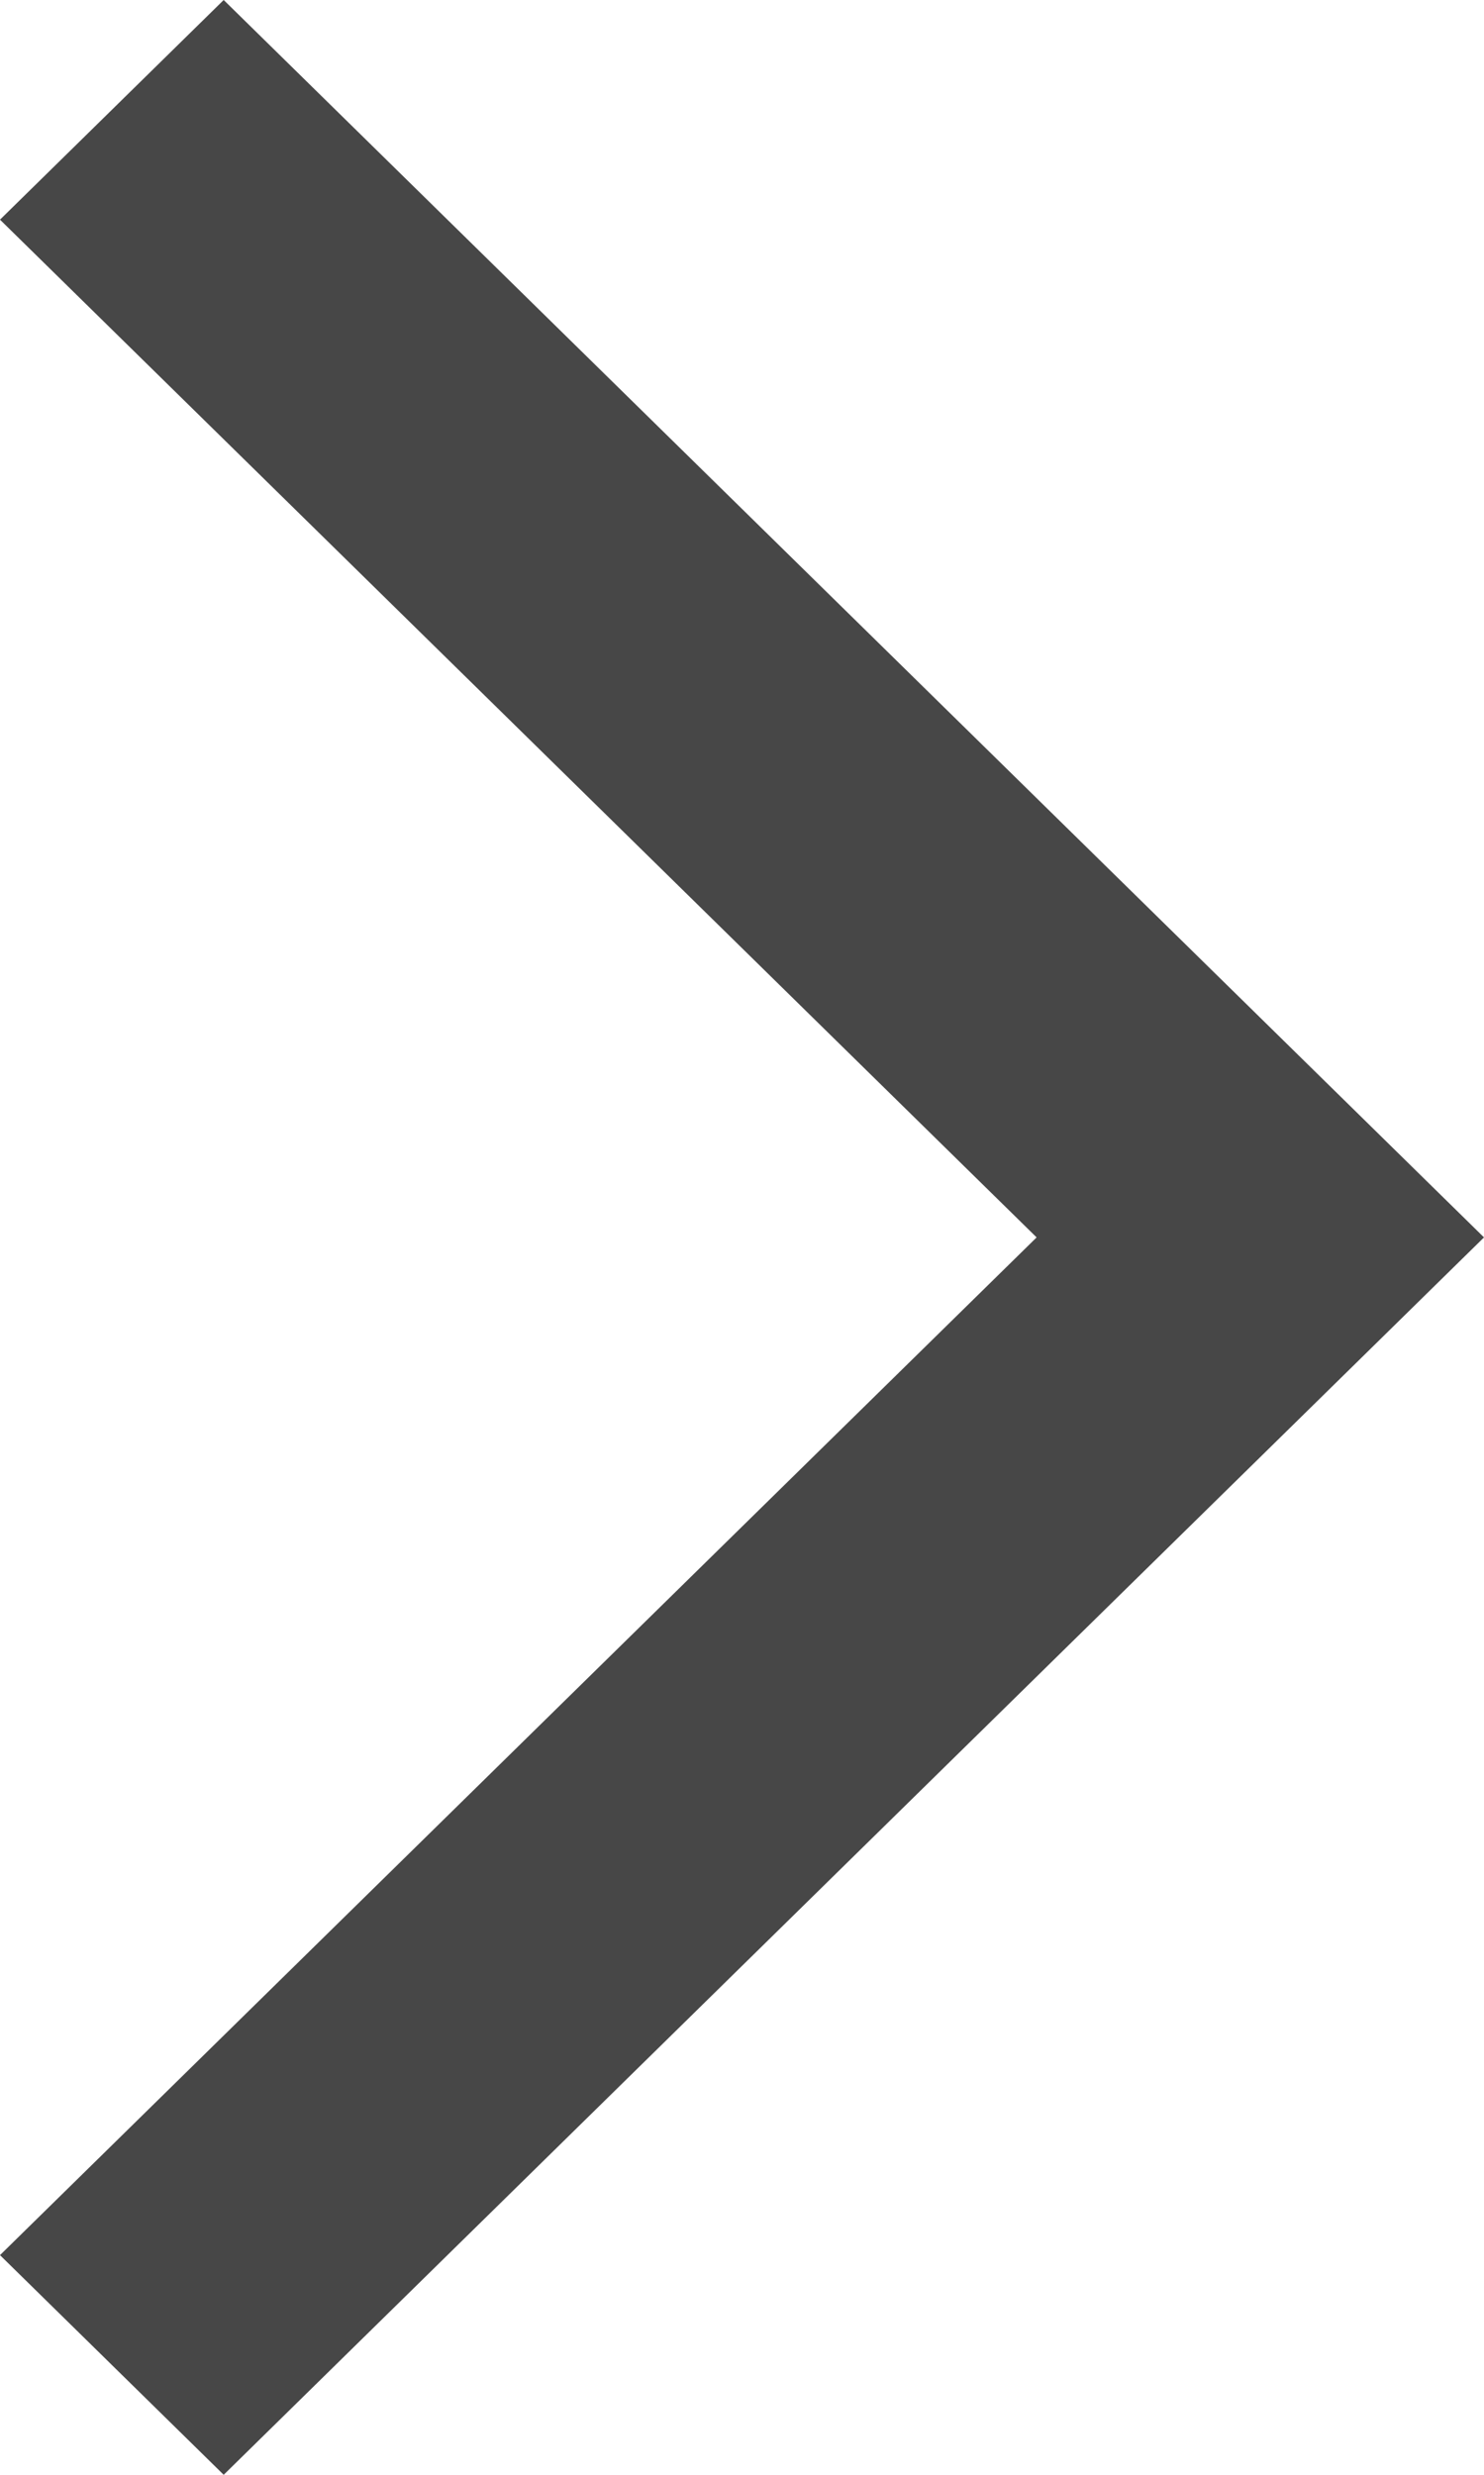
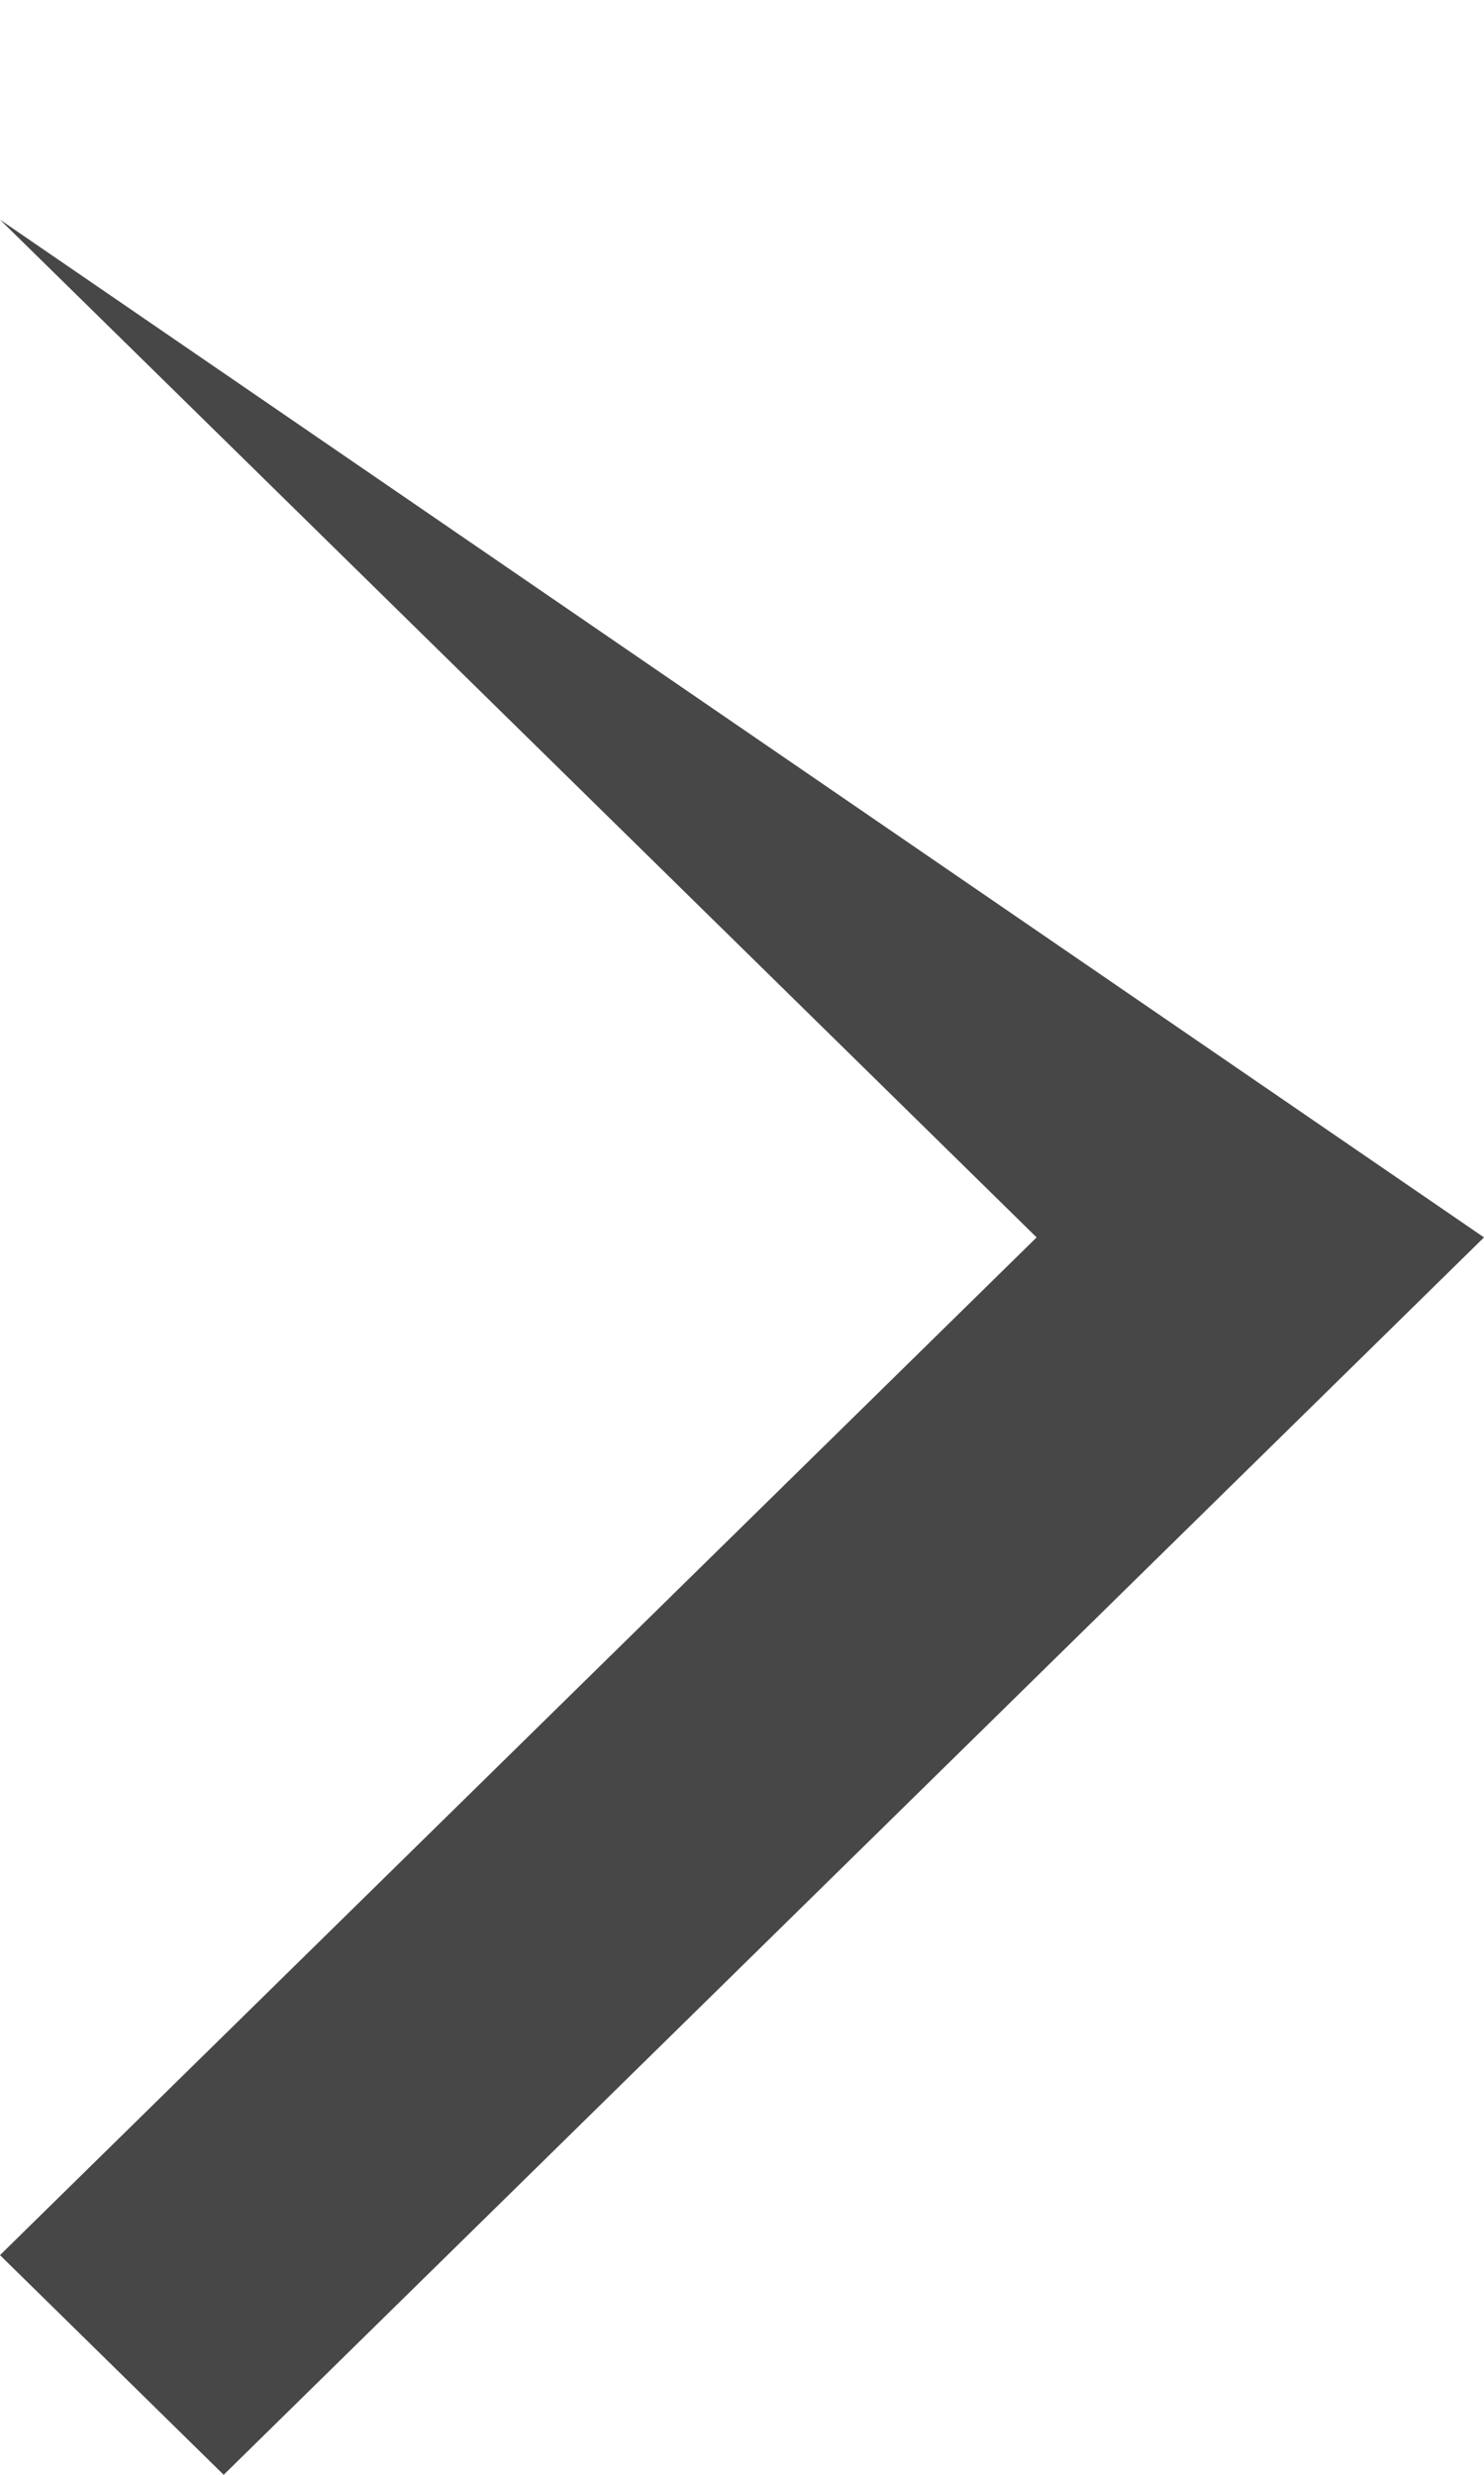
<svg xmlns="http://www.w3.org/2000/svg" width="15" height="25" viewBox="0 0 15 25" fill="none">
-   <path d="M2.261 25L15 12.5L2.261 0L2.62431e-07 2.219L10.478 12.5L2.62431e-07 22.781L2.261 25Z" fill="#474747" />
+   <path d="M2.261 25L15 12.5L2.62431e-07 2.219L10.478 12.5L2.62431e-07 22.781L2.261 25Z" fill="#474747" />
</svg>